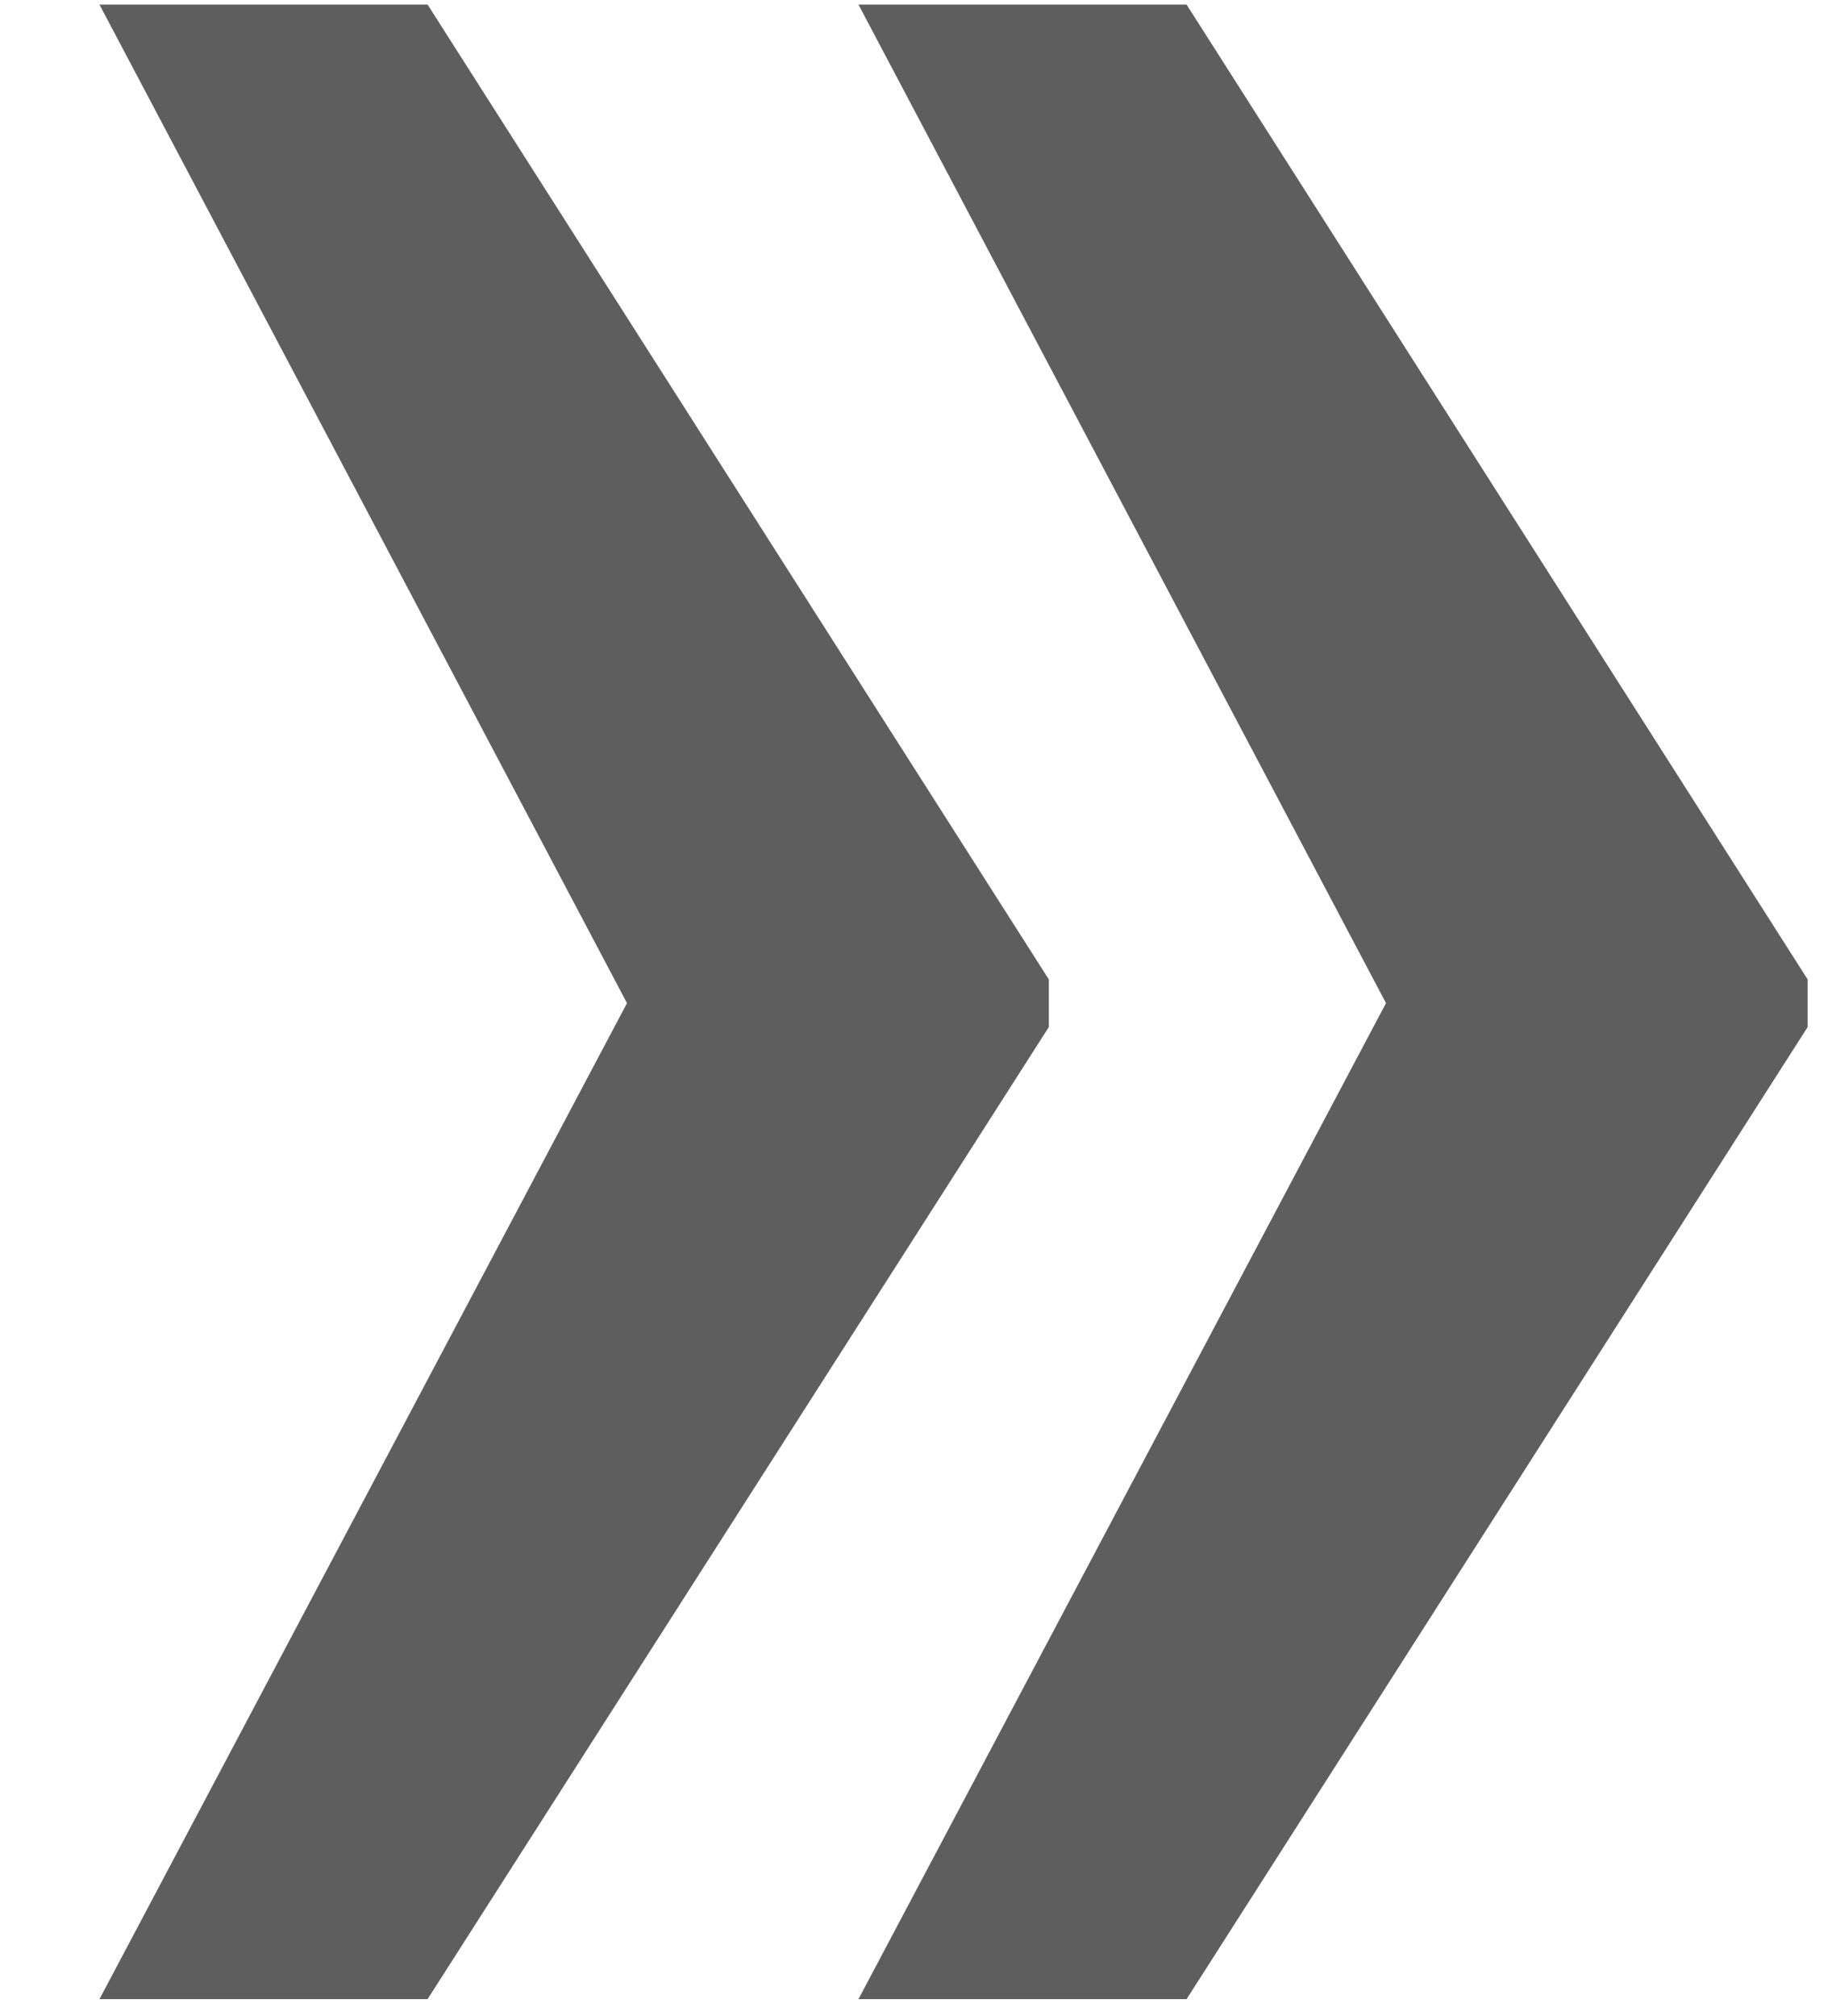
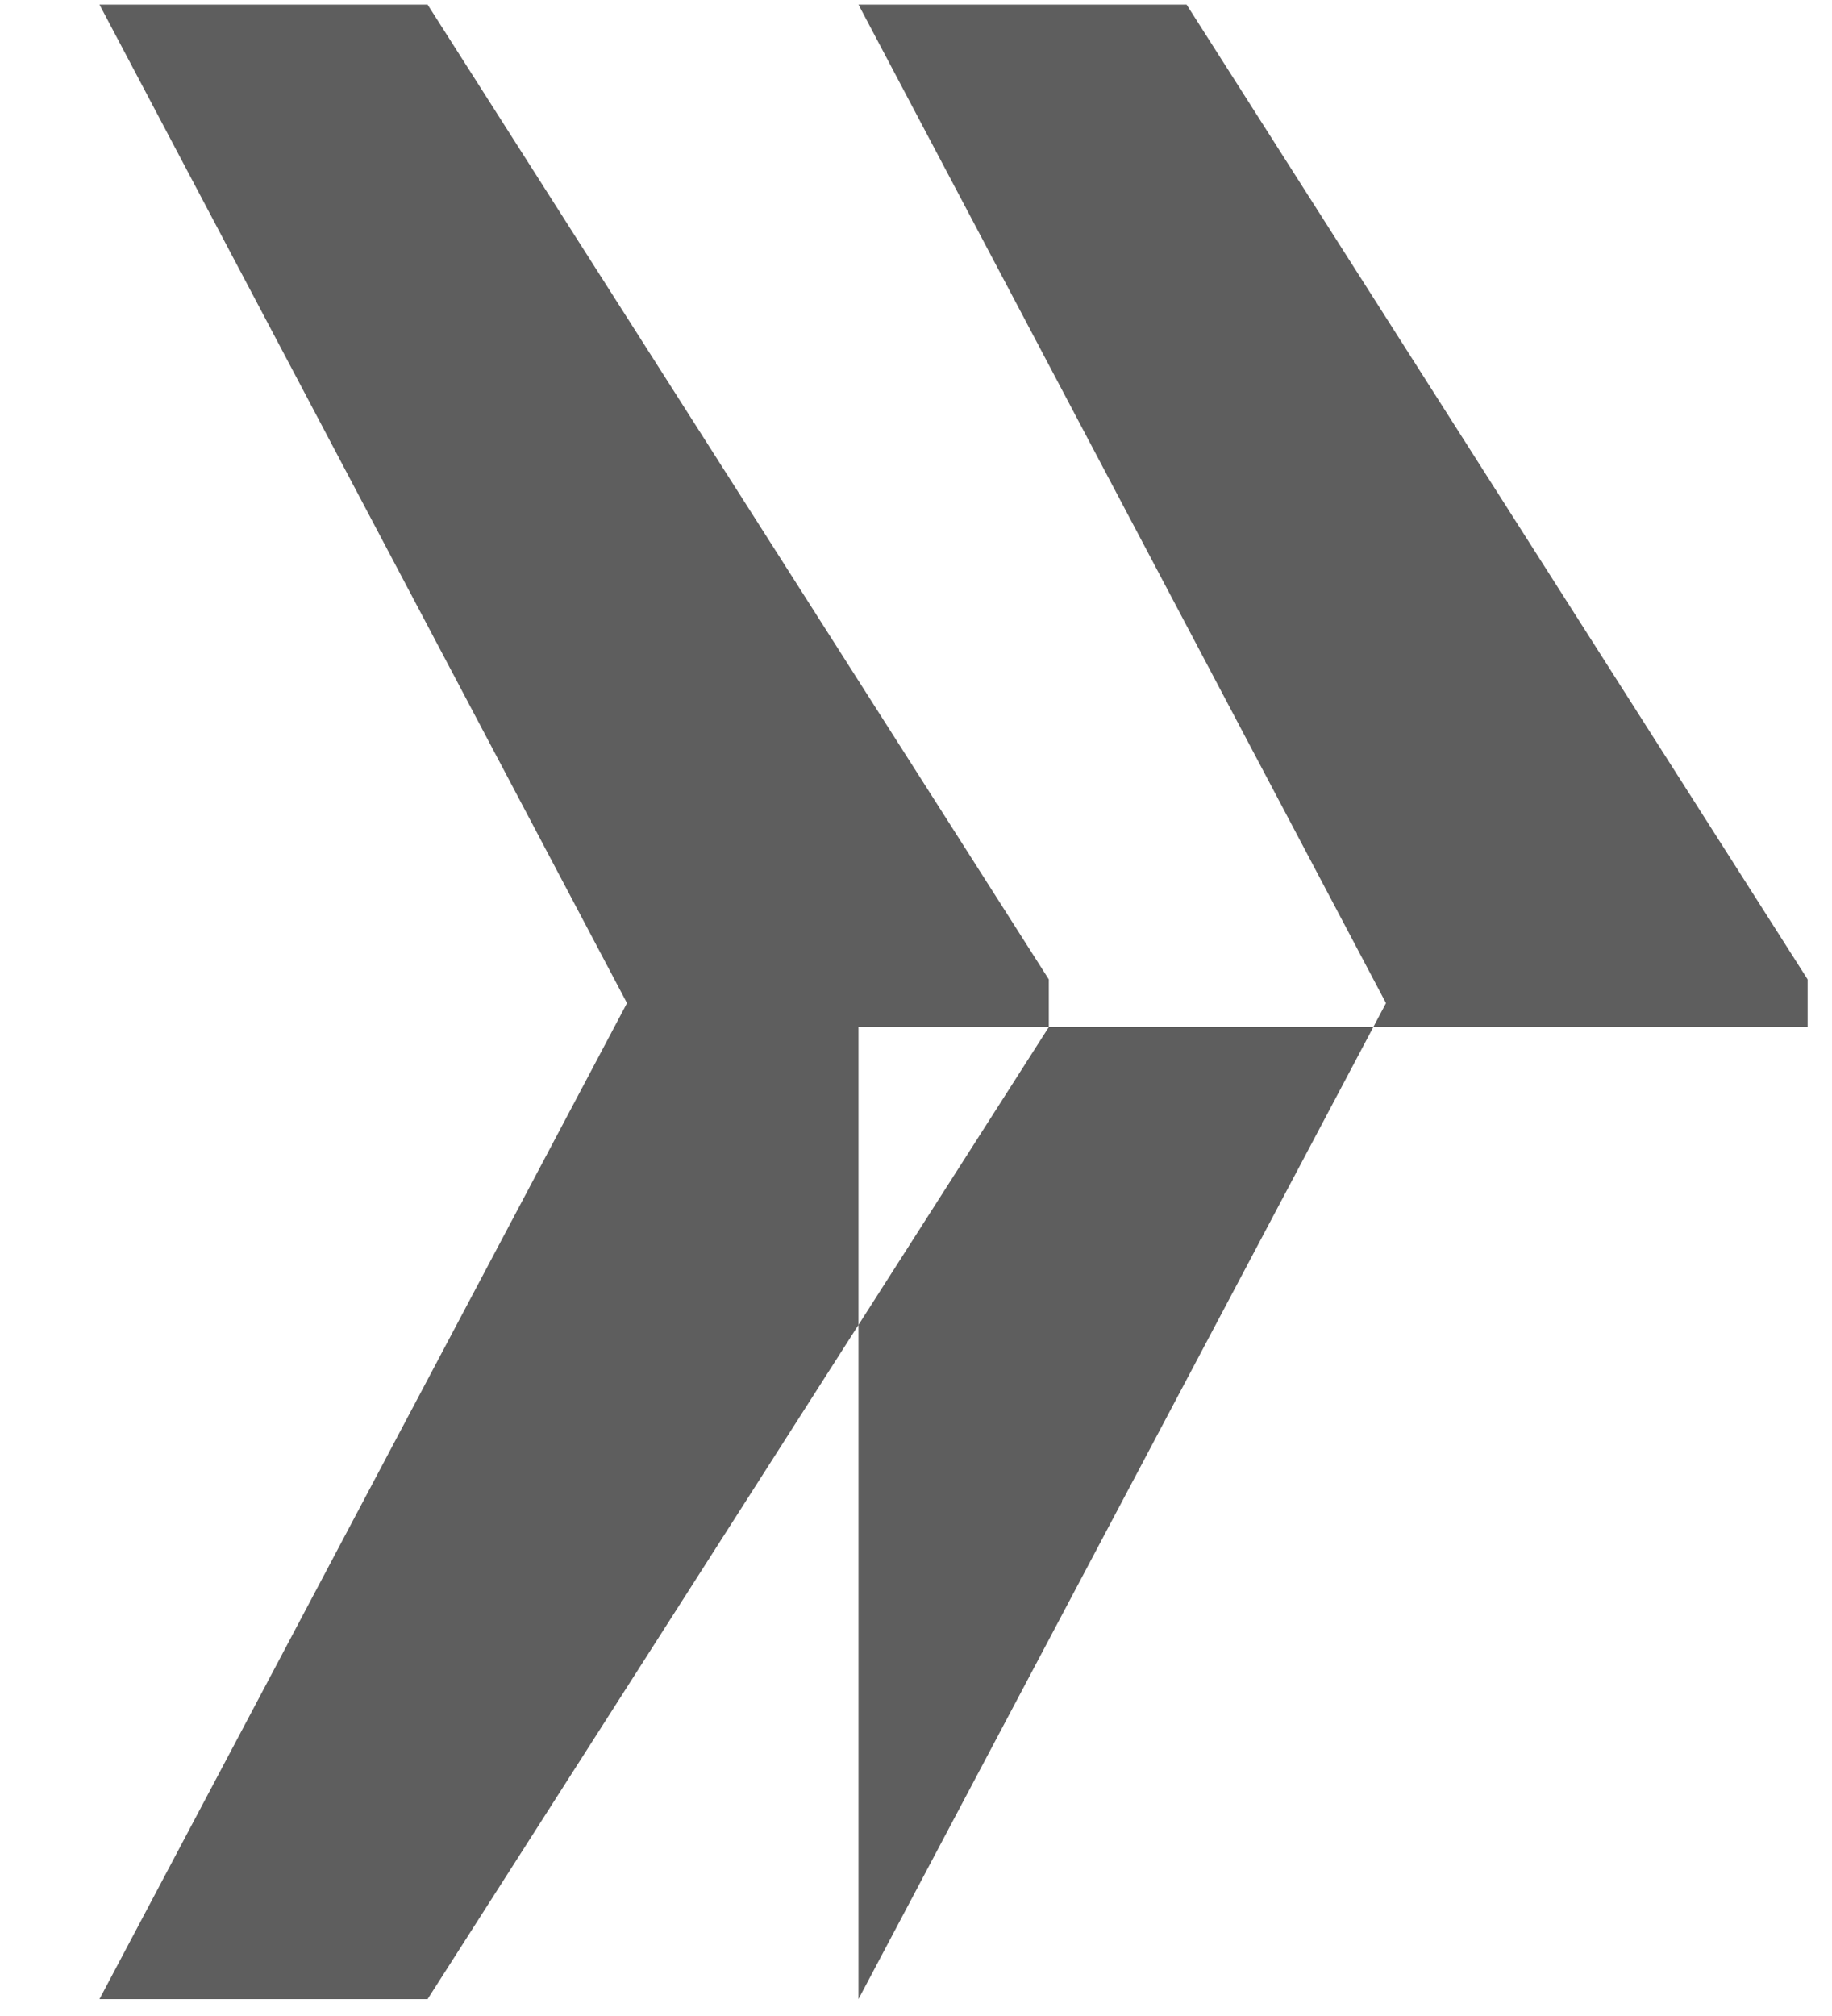
<svg xmlns="http://www.w3.org/2000/svg" width="10" height="11" viewBox="0 0 10 11" fill="none">
-   <path d="M0.543 10.908L3.455 5.412L5.725 5.426V5.604L2.334 10.908H0.543ZM0.543 0.025H2.334L5.725 5.344V5.521L3.455 5.535L0.543 0.025ZM4.686 10.908L7.598 5.412L9.867 5.426V5.604L6.477 10.908H4.686ZM4.686 0.025H6.477L9.867 5.344V5.521L7.598 5.535L4.686 0.025Z" fill="#5E5E5E" />
+   <path d="M0.543 10.908L3.455 5.412L5.725 5.426V5.604L2.334 10.908H0.543ZM0.543 0.025H2.334L5.725 5.344V5.521L3.455 5.535L0.543 0.025ZM4.686 10.908L7.598 5.412L9.867 5.426V5.604H4.686ZM4.686 0.025H6.477L9.867 5.344V5.521L7.598 5.535L4.686 0.025Z" fill="#5E5E5E" />
</svg>